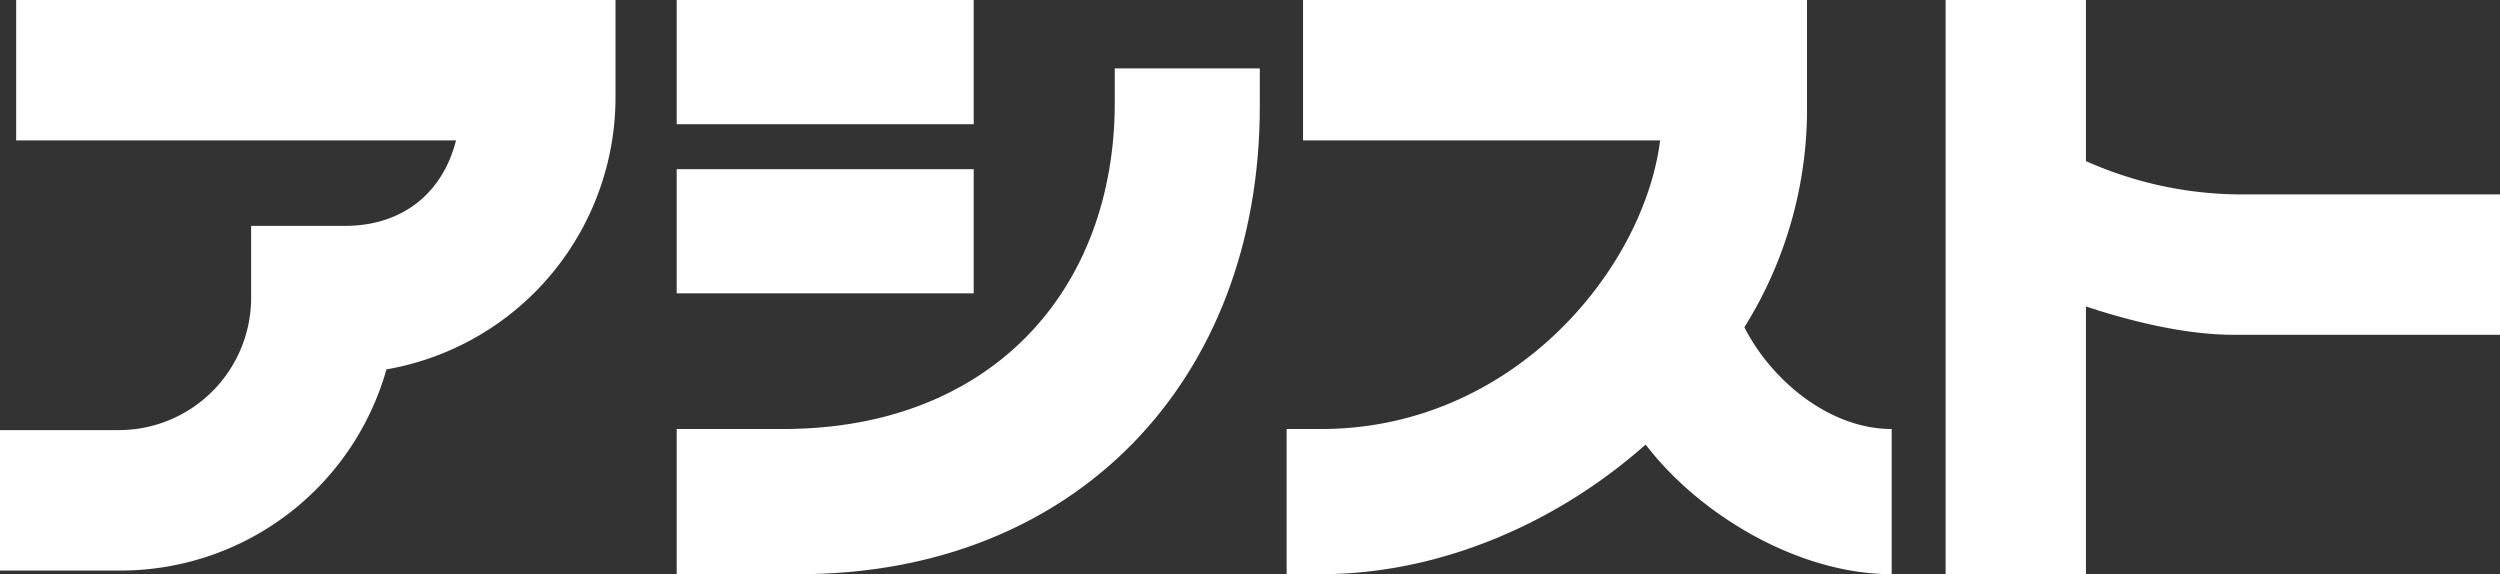
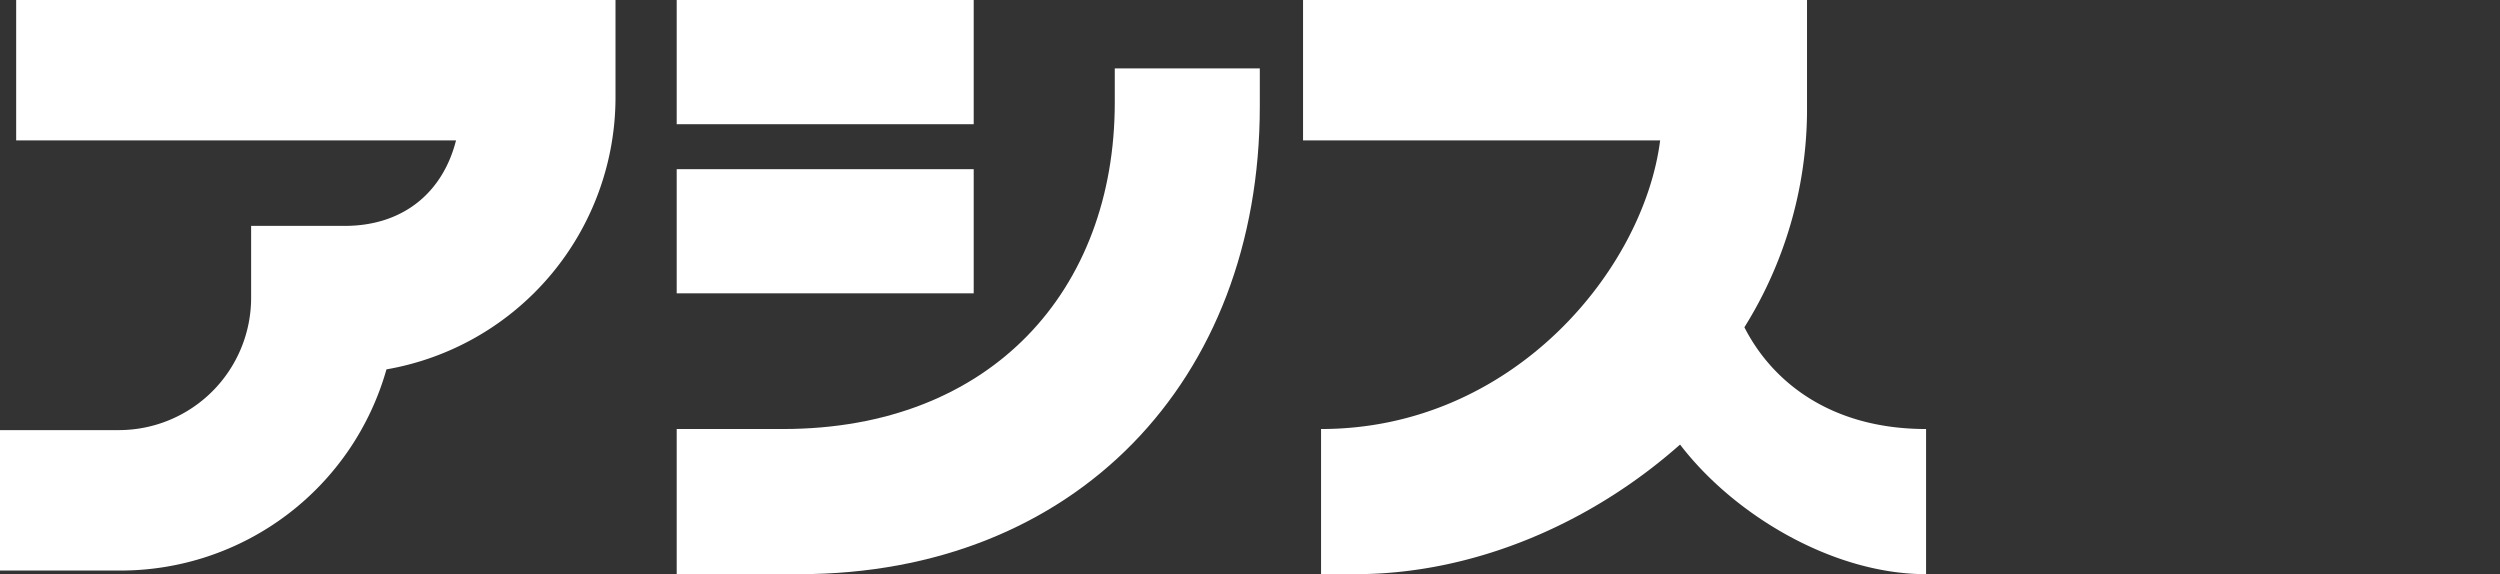
<svg xmlns="http://www.w3.org/2000/svg" viewBox="0 0 435.94 100.12">
  <rect x="0" y="0" width="435.94" height="100.12" fill="#333333" stroke="none" />
  <defs>
    <style>.cls-1{fill:#fff;}</style>
  </defs>
  <g id="レイヤー_2" data-name="レイヤー 2">
    <g id="レイヤー_1-2" data-name="レイヤー 1">
      <path class="cls-1" d="M2.82,24.48h76.7c-2.27,9-9.14,14.91-19.42,14.91H43.79V51.93A23.08,23.08,0,0,1,20.71,75H0V99.49H21A48.19,48.19,0,0,0,67.39,64.41,48.18,48.18,0,0,0,107.33,17V0H2.82Z" />
-       <path class="cls-1" d="M390.74,33.9a66.62,66.62,0,0,1-27-5.81V0H339.27V100.12h24.47V53.44c6.72,2.23,16.72,4.94,25.75,4.94h46.45V33.9Z" />
      <rect class="cls-1" x="118" width="51.79" height="21.66" />
      <rect class="cls-1" x="118" y="29.5" width="51.79" height="21.65" />
      <path class="cls-1" d="M194.39,17.89c0,32.64-21.47,56.92-57.87,56.92H118v25.31h21.35c48,0,80.33-33.58,80.33-81.6V11.93H194.39Z" />
-       <path class="cls-1" d="M304.18,57.07a71.85,71.85,0,0,0,10.92-37.3V0H227.22V24.48h62.27c-2.88,22.58-25.72,50.33-59.13,50.33h-6v25.31h6c20.56,0,41-8.76,56.6-22.6,9.42,12.31,26.69,22.6,42.9,22.6V74.81C319.18,74.81,309,66.53,304.18,57.07Z" />
+       <path class="cls-1" d="M304.18,57.07a71.85,71.85,0,0,0,10.92-37.3V0H227.22V24.48h62.27c-2.88,22.58-25.72,50.33-59.13,50.33v25.31h6c20.56,0,41-8.76,56.6-22.6,9.42,12.31,26.69,22.6,42.9,22.6V74.81C319.18,74.81,309,66.53,304.18,57.07Z" />
    </g>
  </g>
</svg>